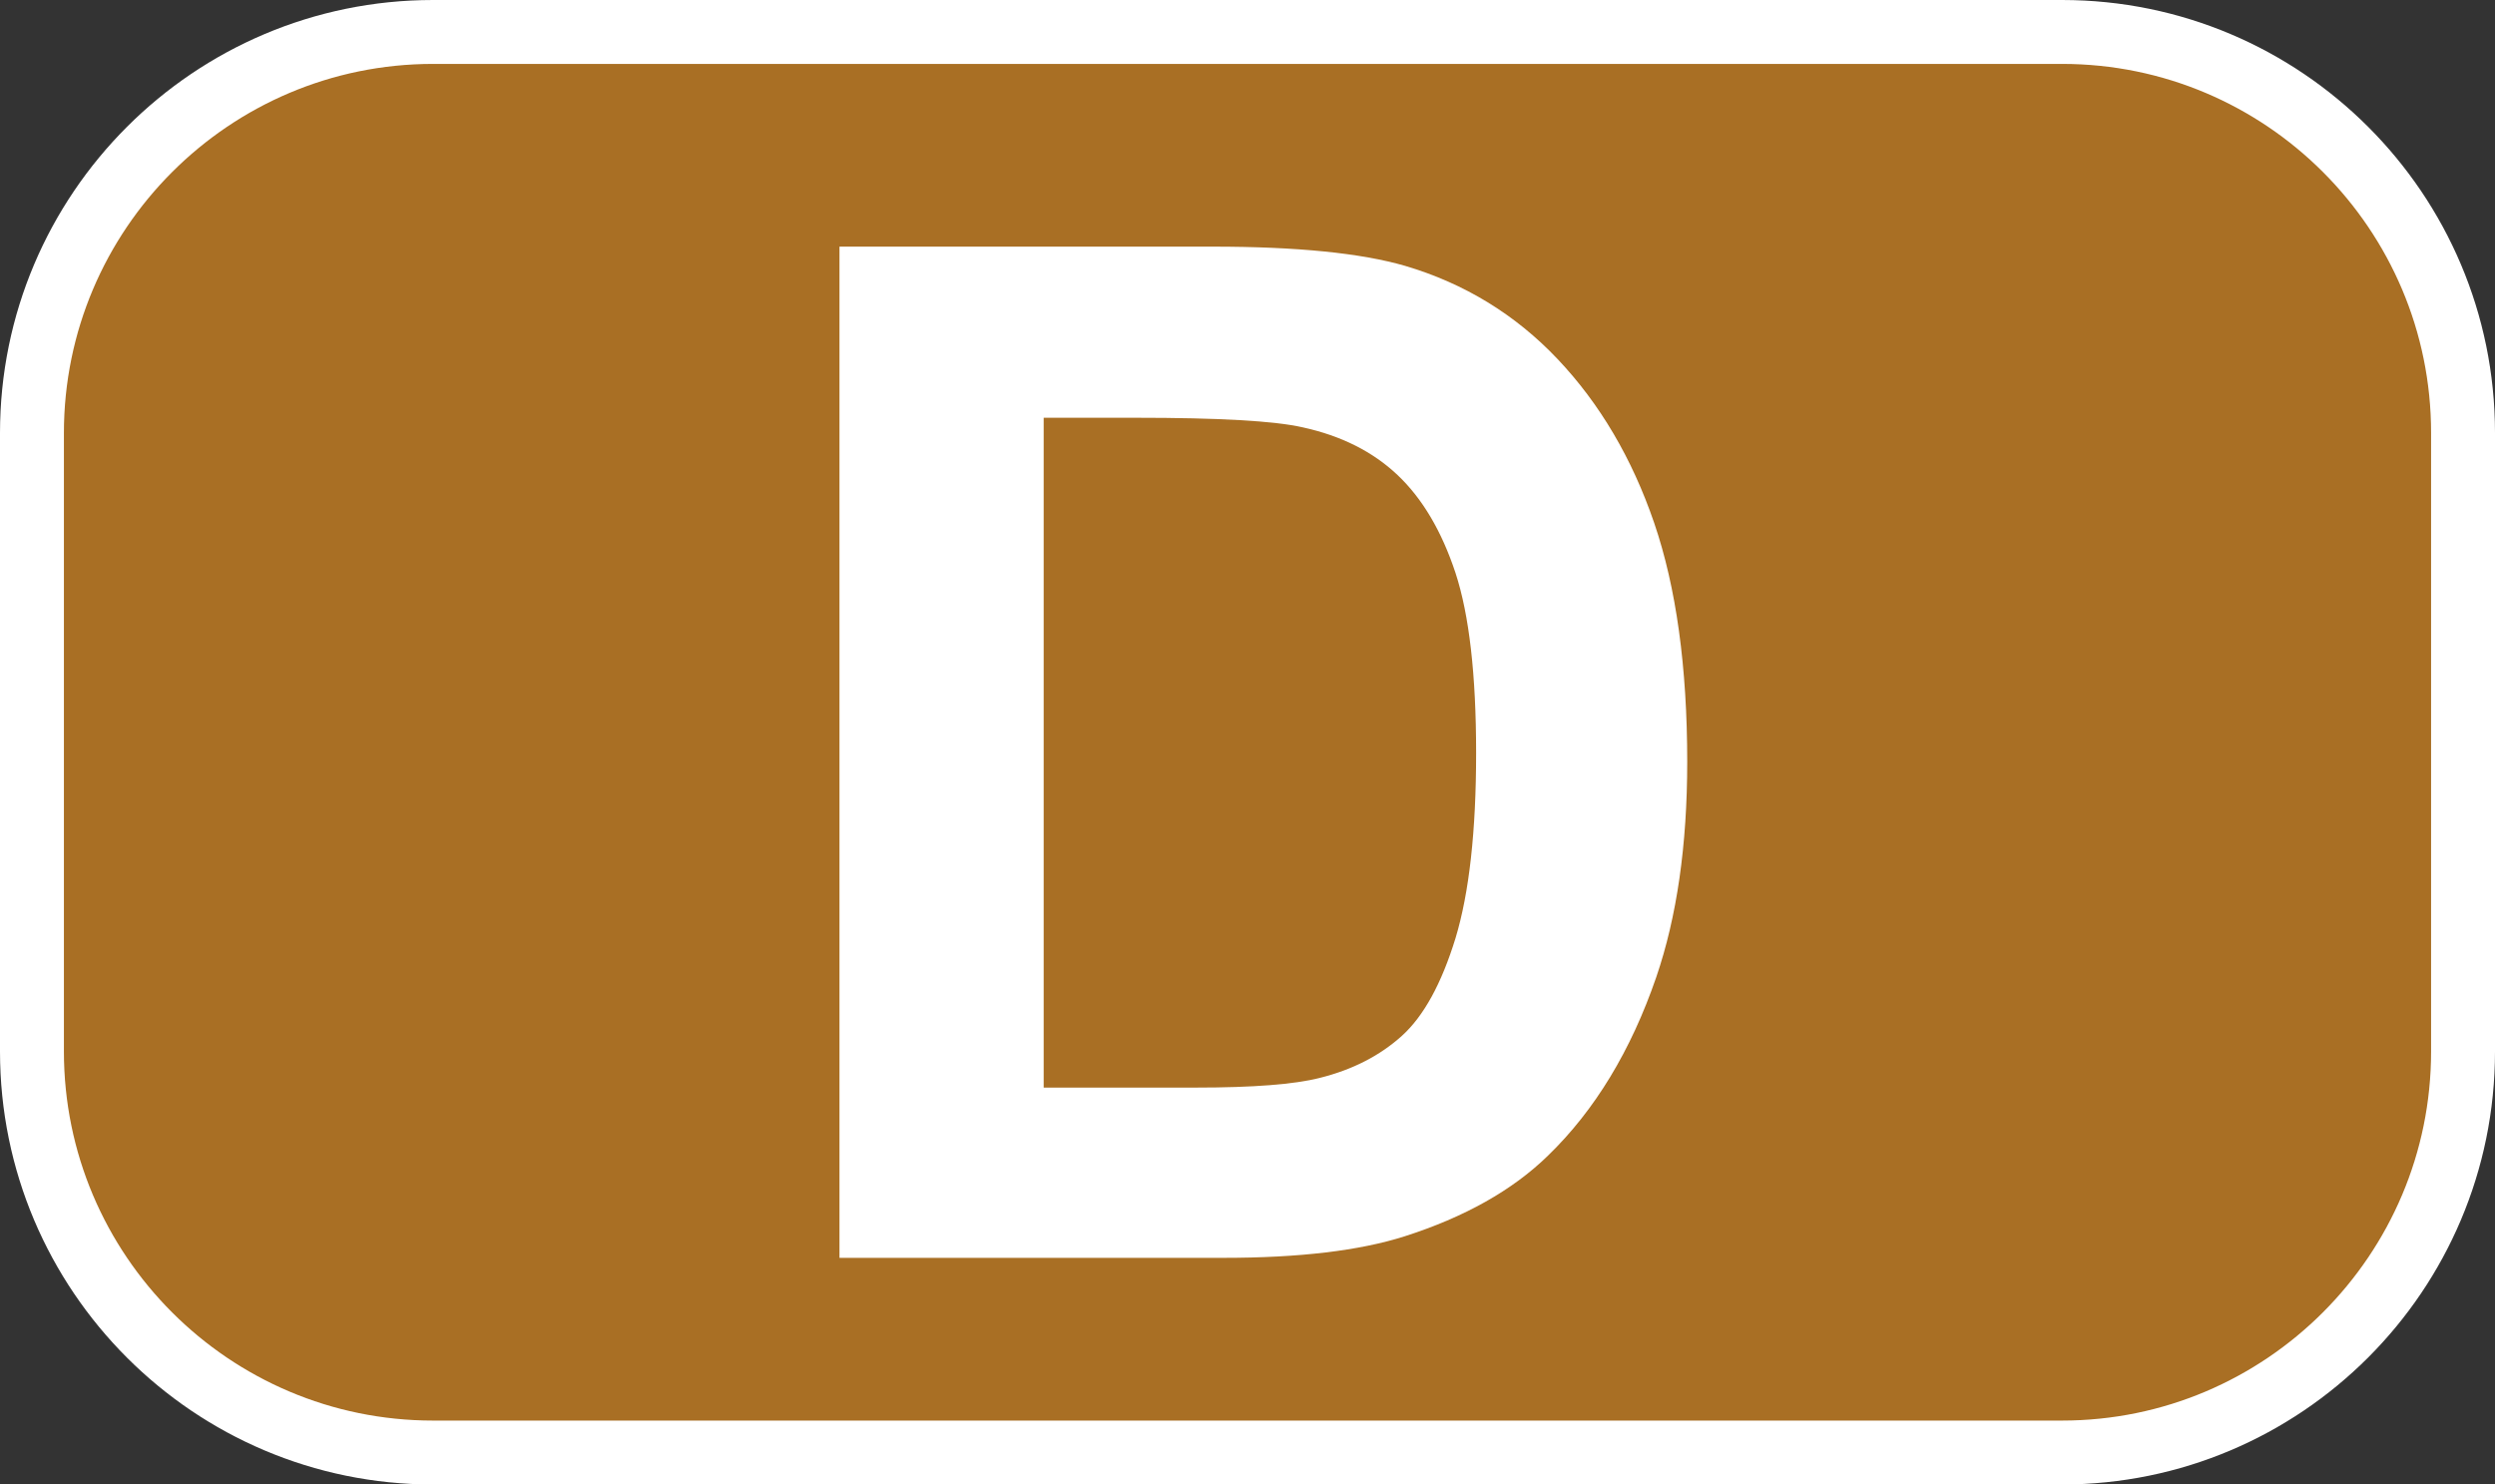
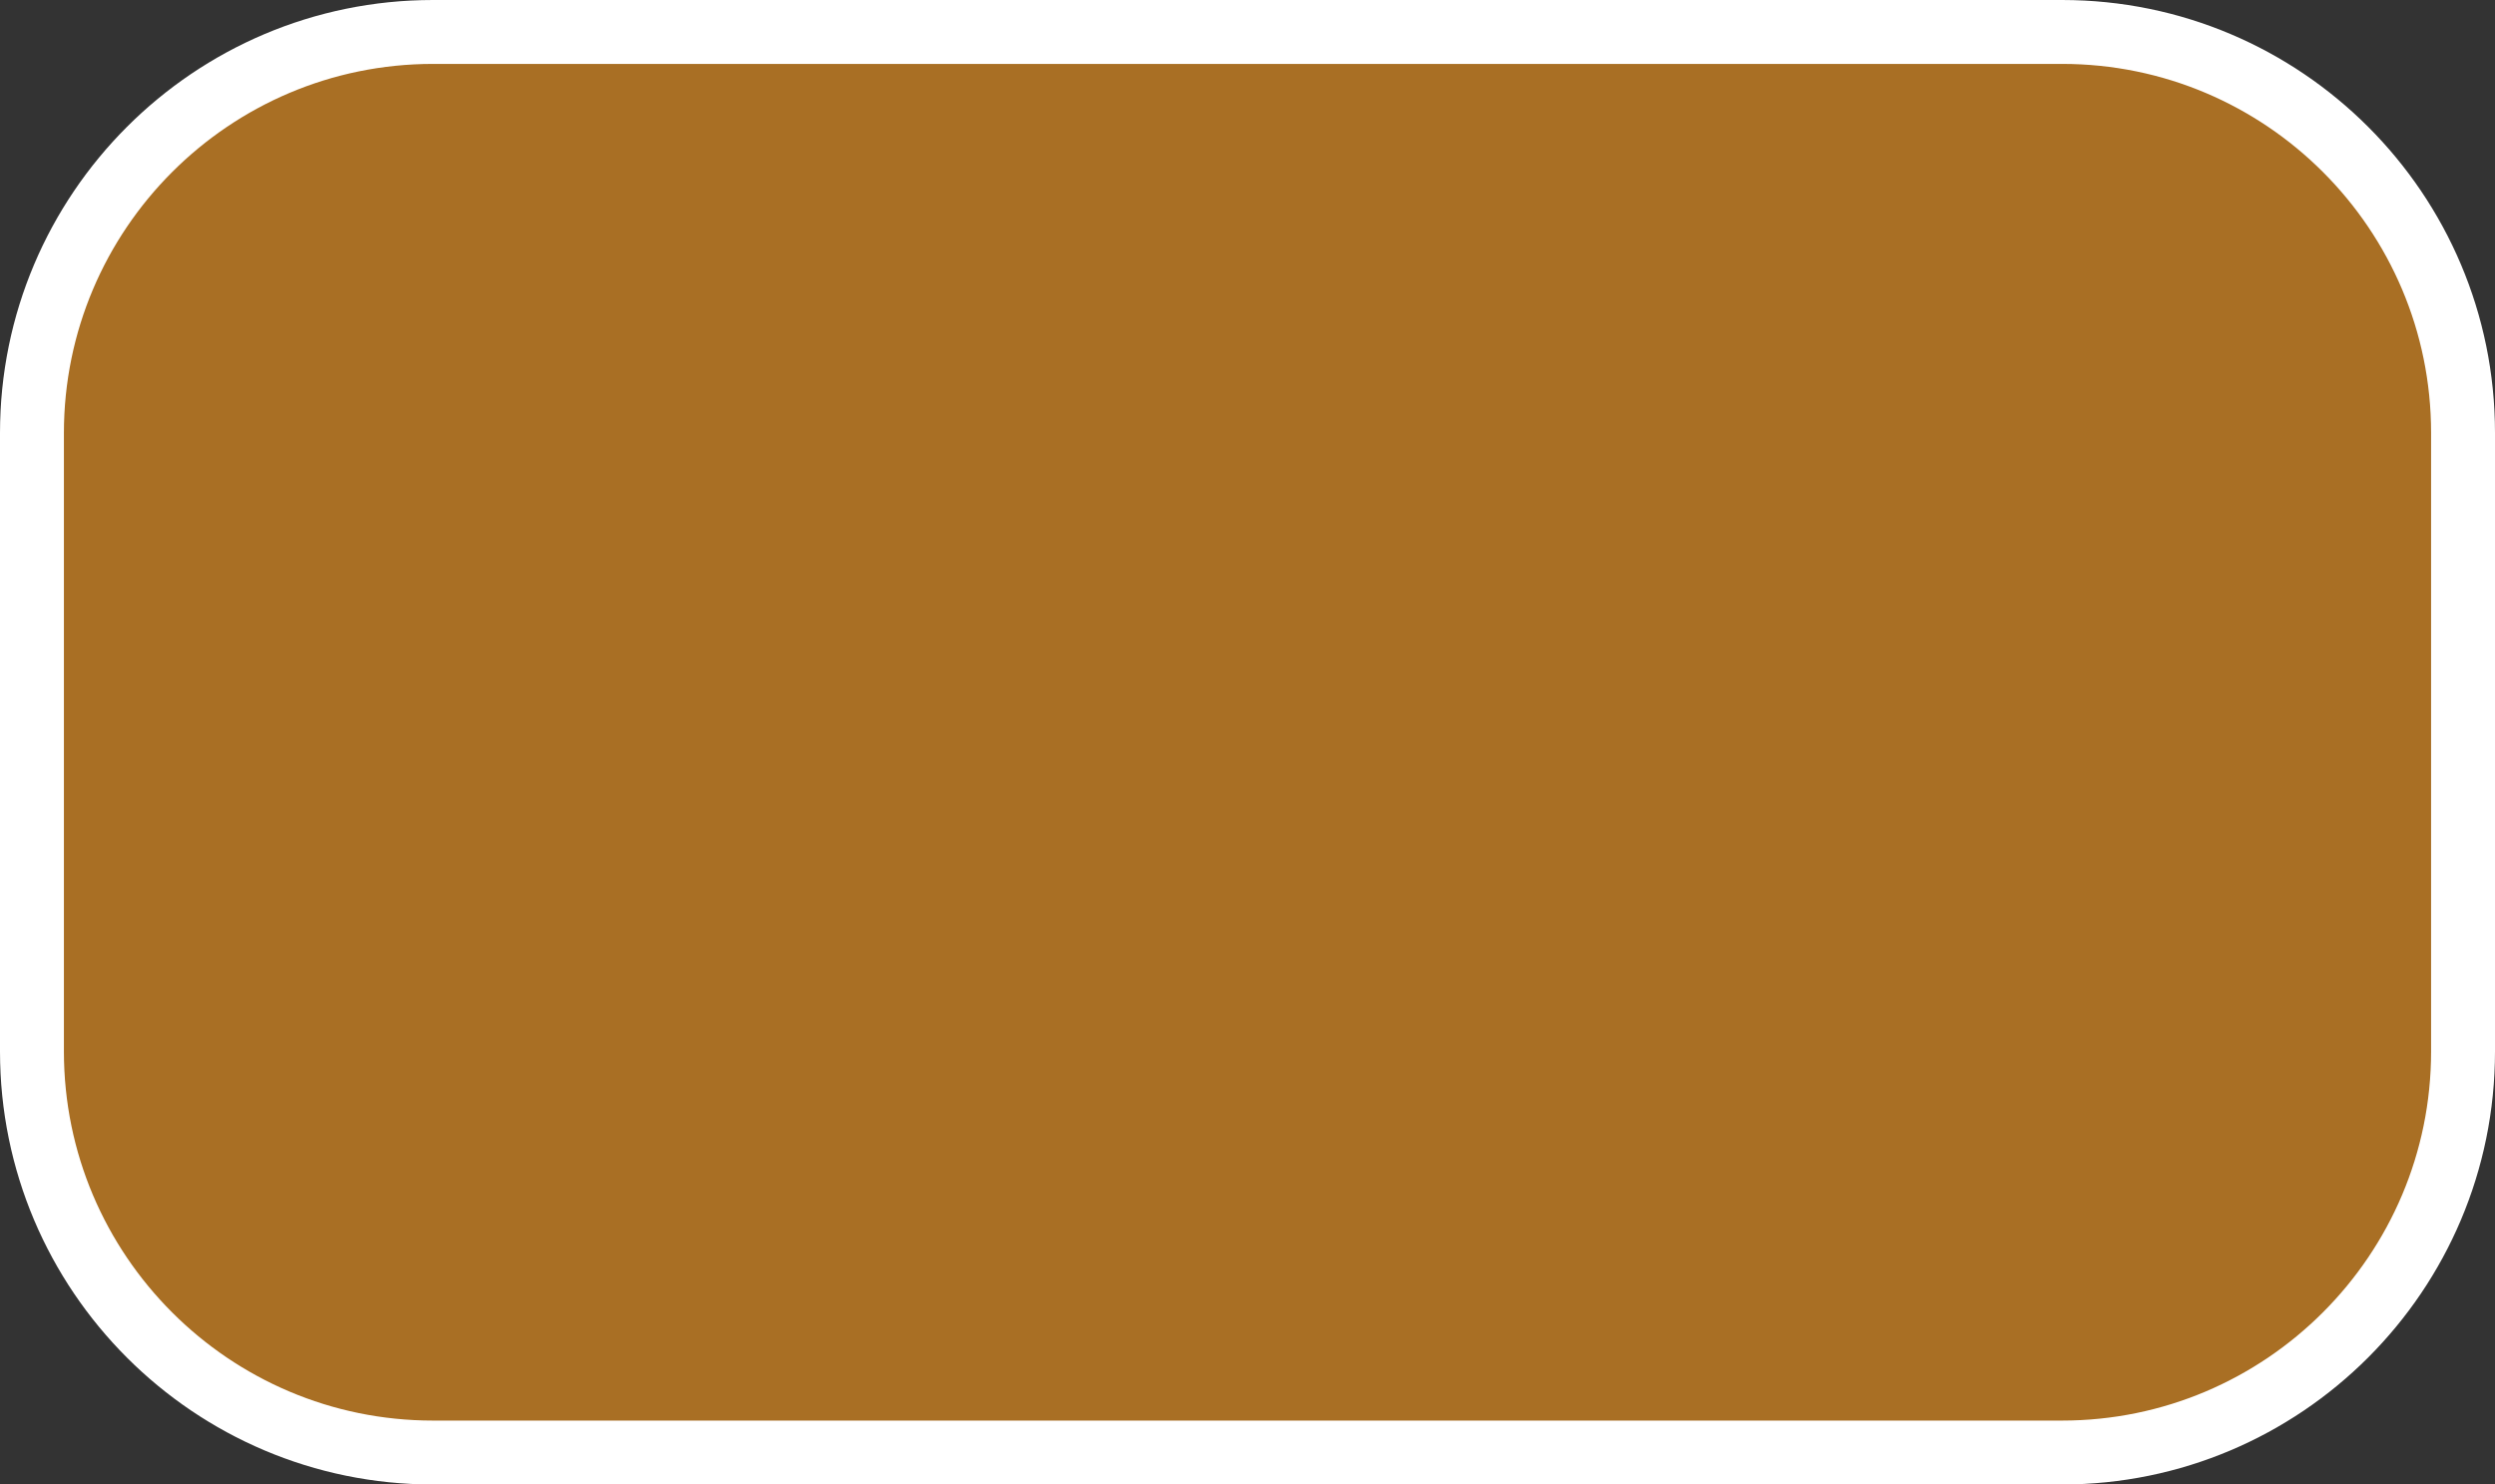
<svg xmlns="http://www.w3.org/2000/svg" id="uuid-ae9cd2b0-3954-402b-930b-d0c9abf6a5f9" data-name="Calque 2" width="20.222" height="12.032" viewBox="0 0 20.222 12.032">
  <rect x="0" y="0" width="20.222" height="12.032" fill="#333333" stroke="none" />
  <defs>
    <style>
      .uuid-e8c2aa17-ef9c-44da-aa59-1adf824d1dfe {
        fill: #fff;
      }

      .uuid-700820a9-2620-40c1-ba87-8cd270c60a19 {
        fill: #a96f24;
      }

      .uuid-4bed211f-64fe-462a-bbbe-e535db911f3d {
        fill: none;
        stroke: #fff;
        stroke-width: .518px;
      }
    </style>
  </defs>
  <g id="uuid-7f21fe26-c971-4c58-ade2-699502bbab59" data-name="Calque 1">
    <g>
      <path class="uuid-700820a9-2620-40c1-ba87-8cd270c60a19" d="M3.51,.259h13.203c1.794,0,3.25,1.456,3.25,3.25v5.013c0,1.794-1.457,3.251-3.251,3.251H3.51c-1.794,0-3.251-1.457-3.251-3.251V3.51C.259,1.716,1.716,.259,3.51,.259Z" />
      <path class="uuid-4bed211f-64fe-462a-bbbe-e535db911f3d" d="M3.51,.259h13.203c1.794,0,3.25,1.456,3.25,3.25v5.013c0,1.794-1.457,3.251-3.251,3.251H3.51c-1.794,0-3.251-1.457-3.251-3.251V3.51C.259,1.716,1.716,.259,3.51,.259Z" />
-       <path class="uuid-e8c2aa17-ef9c-44da-aa59-1adf824d1dfe" d="M6.804,1.999h3.025c.682,0,1.201,.052,1.56,.156,.48,.142,.893,.394,1.235,.755s.604,.805,.783,1.328c.179,.523,.268,1.169,.268,1.937,0,.675-.084,1.257-.251,1.745-.205,.596-.498,1.079-.878,1.447-.287,.28-.675,.498-1.163,.654-.365,.116-.854,.174-1.465,.174h-3.114V1.999Zm1.655,1.387v5.429h1.235c.462,0,.796-.026,1.001-.078,.269-.067,.491-.182,.668-.342s.321-.424,.434-.791c.111-.367,.167-.867,.167-1.501s-.056-1.12-.167-1.459c-.112-.339-.269-.604-.47-.794s-.457-.318-.767-.386c-.23-.053-.684-.078-1.358-.078h-.743Z" />
    </g>
  </g>
</svg>